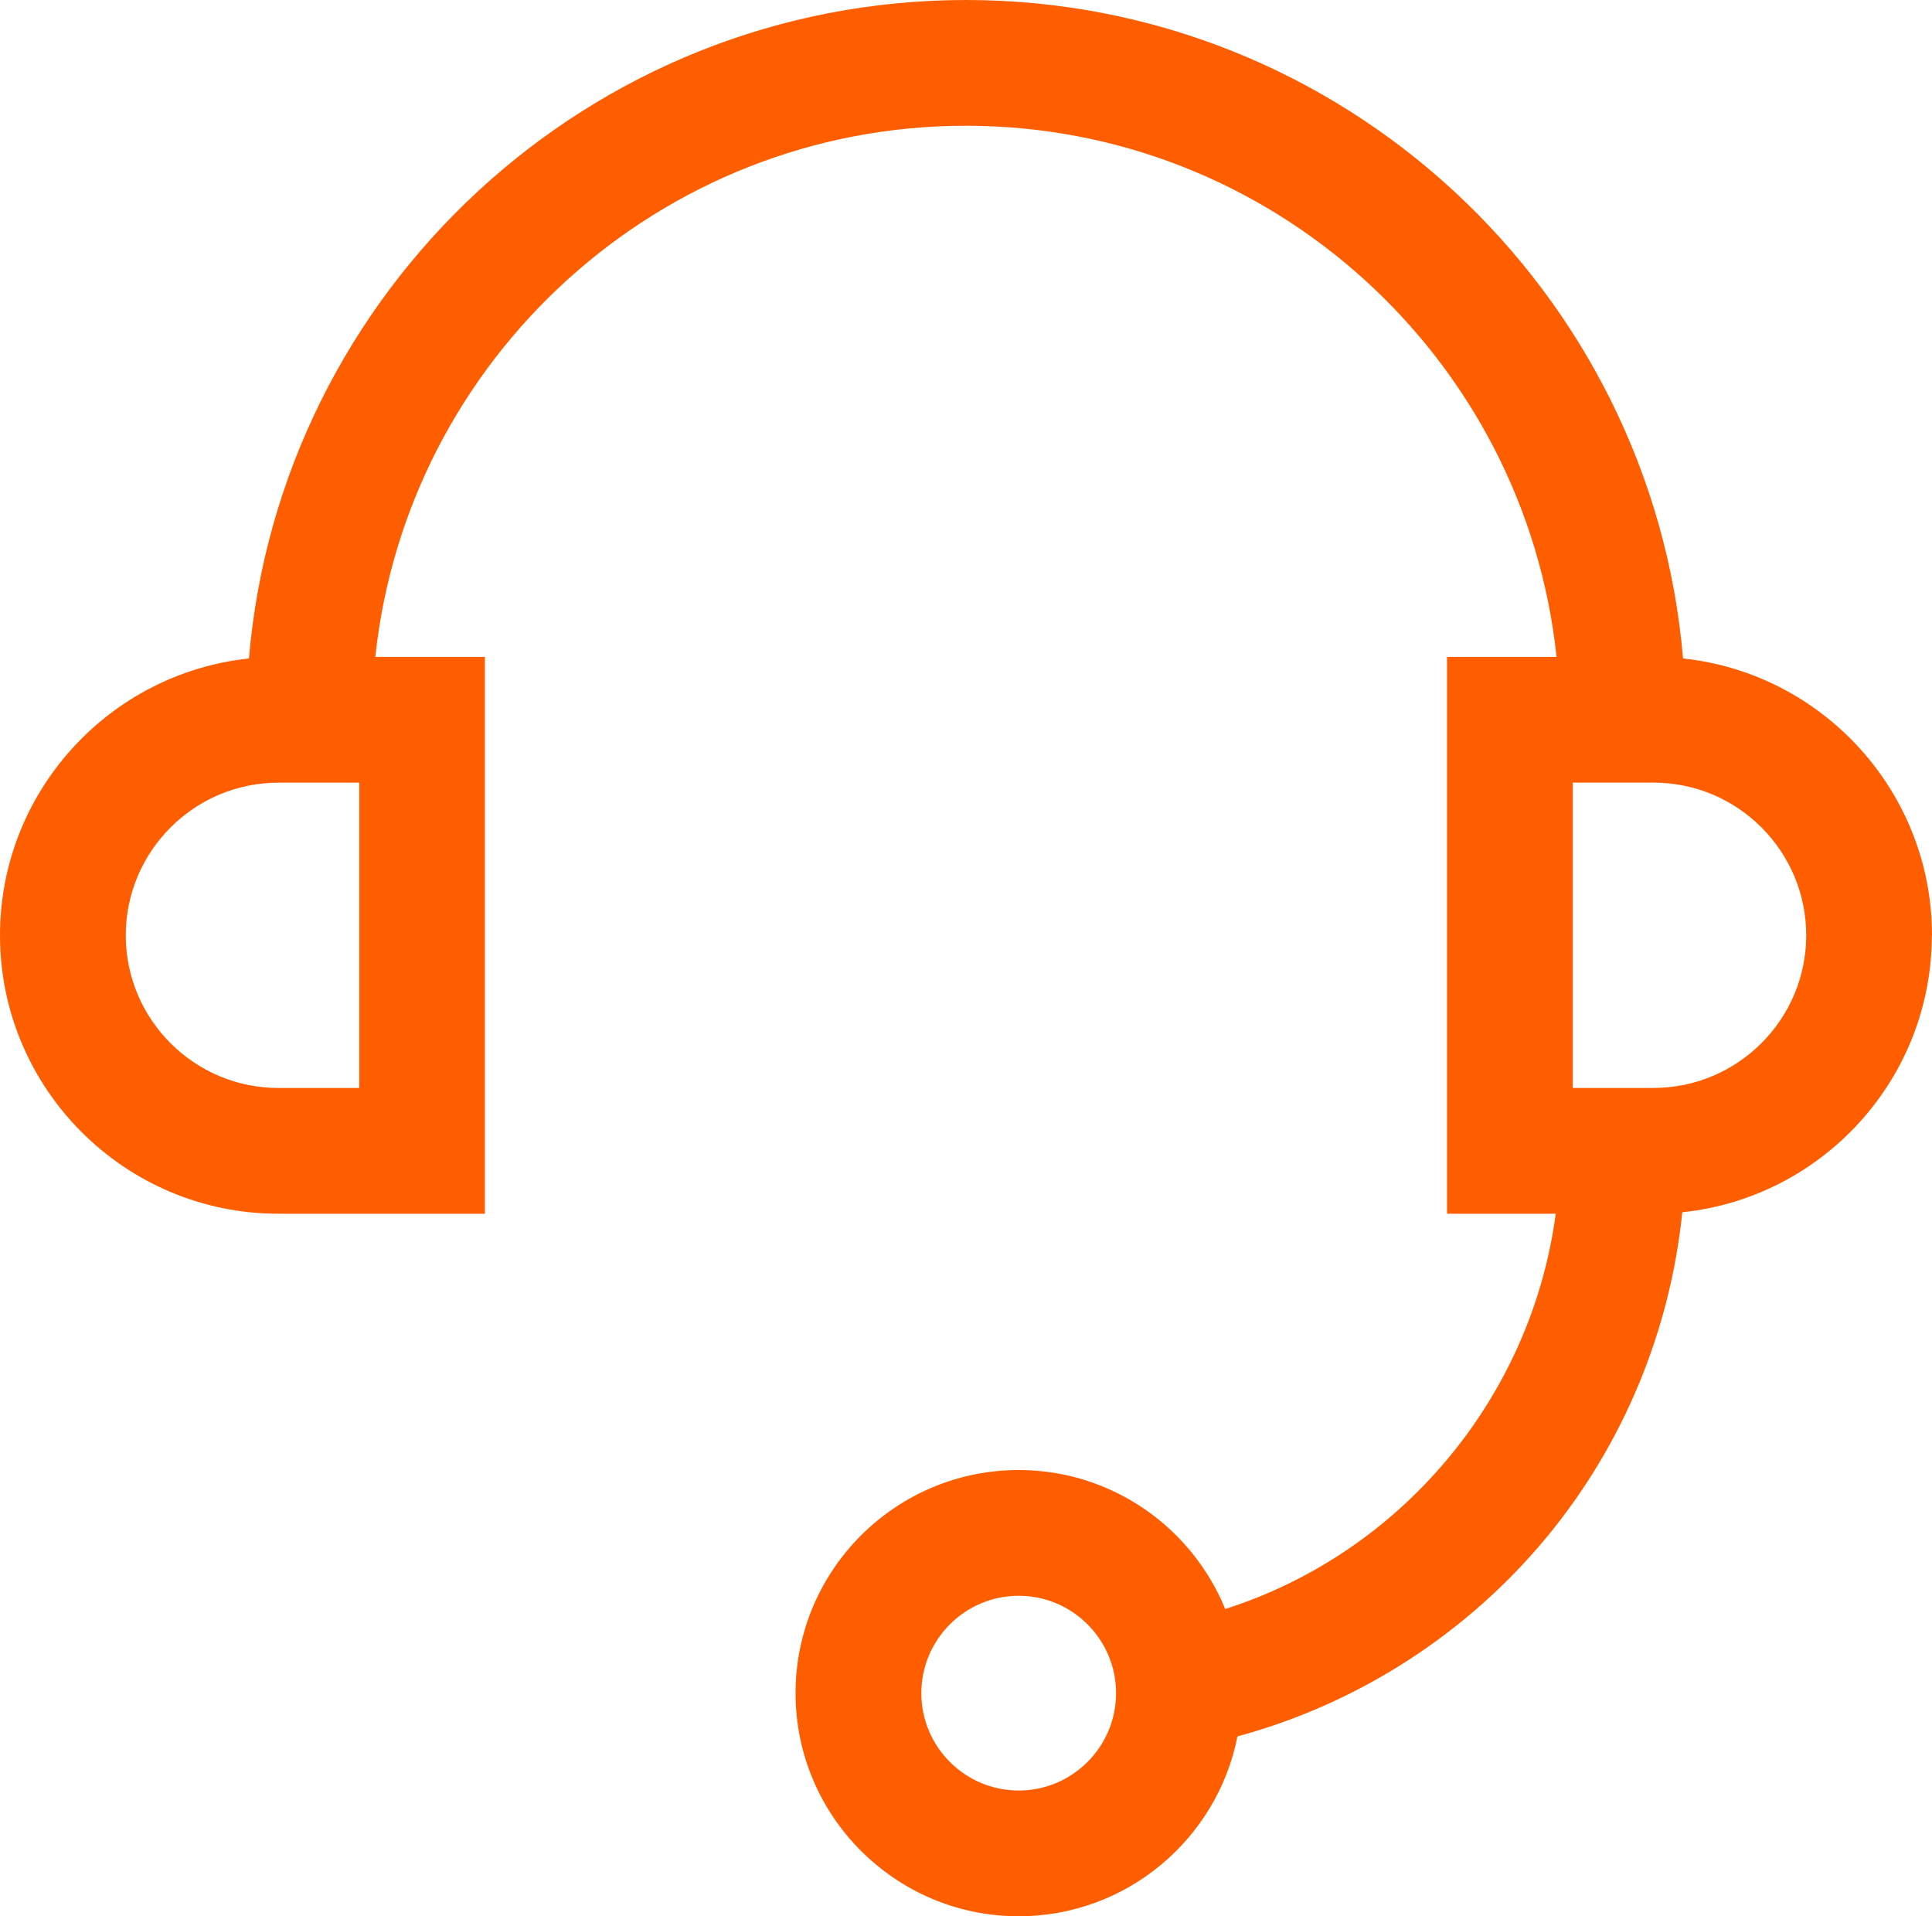
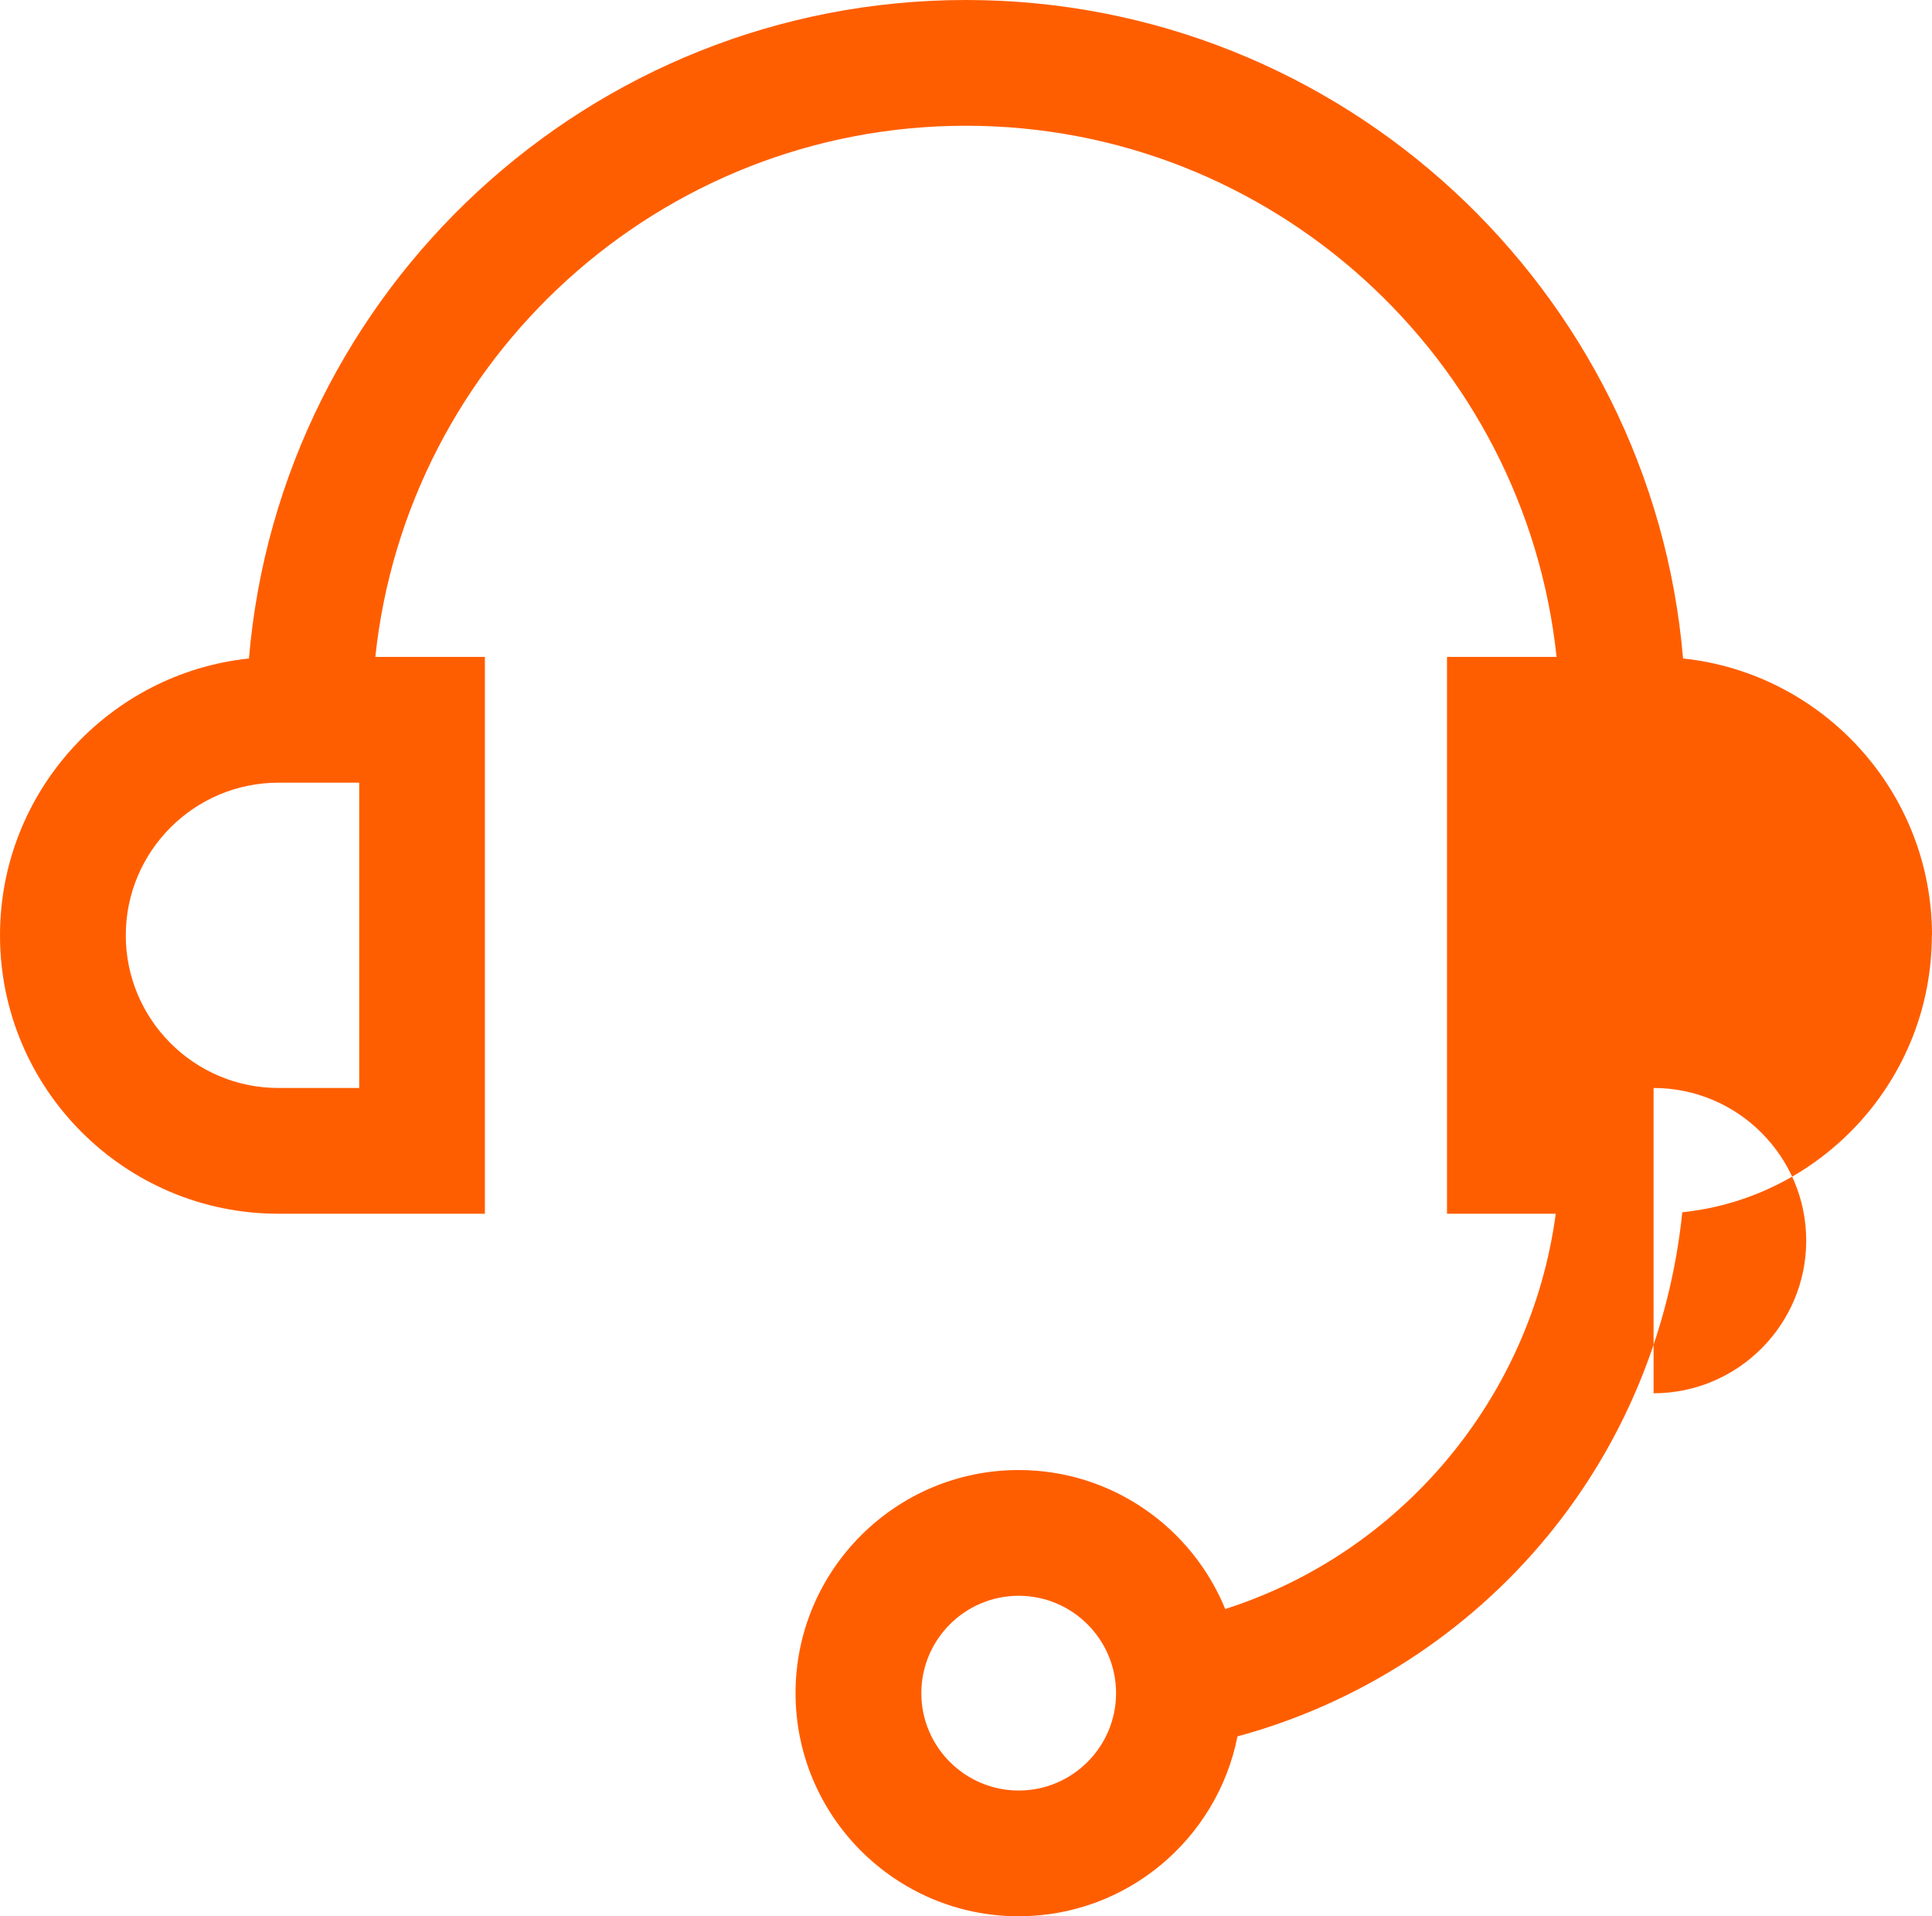
<svg xmlns="http://www.w3.org/2000/svg" id="Layer_1" viewBox="73.29 74.75 353.42 350.5">
  <defs>
    <style>.cls-1{fill:#ff5e00;}</style>
  </defs>
-   <path class="cls-1" d="m426.71,245.83c0-26.26-19.98-47.94-45.54-50.64-5.71-67.36-62.35-120.44-131.17-120.44s-125.46,53.08-131.17,120.44c-25.56,2.7-45.54,24.38-45.54,50.64,0,28.08,22.84,50.92,50.92,50.92h37.78v-101.85h-20.04c5.76-54.52,52.02-97.15,108.04-97.15s102.28,42.63,108.04,97.15h-20.04v101.85h19.89c-4.46,33.55-28.15,61.98-60.46,72.3-6.09-14.9-20.73-25.42-37.79-25.42-22.5,0-40.81,18.31-40.81,40.81s18.31,40.81,40.81,40.81c19.8,0,36.34-14.17,40.03-32.9,22.12-5.99,42.1-18.84,56.77-36.69,13.87-16.87,22.39-37.55,24.6-59.18,25.61-2.65,45.65-24.35,45.65-50.65Zm-287.71,27.92h-14.78c-15.4,0-27.92-12.53-27.92-27.92s12.53-27.92,27.92-27.92h14.78v55.85Zm120.64,128.5c-9.82,0-17.81-7.99-17.81-17.81s7.99-17.81,17.81-17.81,17.81,7.99,17.81,17.81-7.99,17.81-17.81,17.81Zm116.14-128.5h-14.78v-55.85h14.78c15.4,0,27.92,12.53,27.92,27.92s-12.53,27.92-27.92,27.92Z" />
+   <path class="cls-1" d="m426.71,245.83c0-26.26-19.98-47.94-45.54-50.64-5.71-67.36-62.35-120.44-131.17-120.44s-125.46,53.08-131.17,120.44c-25.56,2.7-45.54,24.38-45.54,50.64,0,28.08,22.84,50.92,50.92,50.92h37.78v-101.85h-20.04c5.76-54.52,52.02-97.15,108.04-97.15s102.28,42.63,108.04,97.15h-20.04v101.85h19.89c-4.46,33.55-28.15,61.98-60.46,72.3-6.09-14.9-20.73-25.42-37.79-25.42-22.5,0-40.81,18.31-40.81,40.81s18.31,40.81,40.81,40.81c19.8,0,36.34-14.17,40.03-32.9,22.12-5.99,42.1-18.84,56.77-36.69,13.87-16.87,22.39-37.55,24.6-59.18,25.61-2.65,45.65-24.35,45.65-50.65Zm-287.71,27.92h-14.78c-15.4,0-27.92-12.53-27.92-27.92s12.53-27.92,27.92-27.92h14.78v55.85Zm120.64,128.5c-9.82,0-17.81-7.99-17.81-17.81s7.99-17.81,17.81-17.81,17.81,7.99,17.81,17.81-7.99,17.81-17.81,17.81Zm116.14-128.5h-14.78h14.78c15.4,0,27.92,12.53,27.92,27.92s-12.53,27.92-27.92,27.92Z" />
</svg>